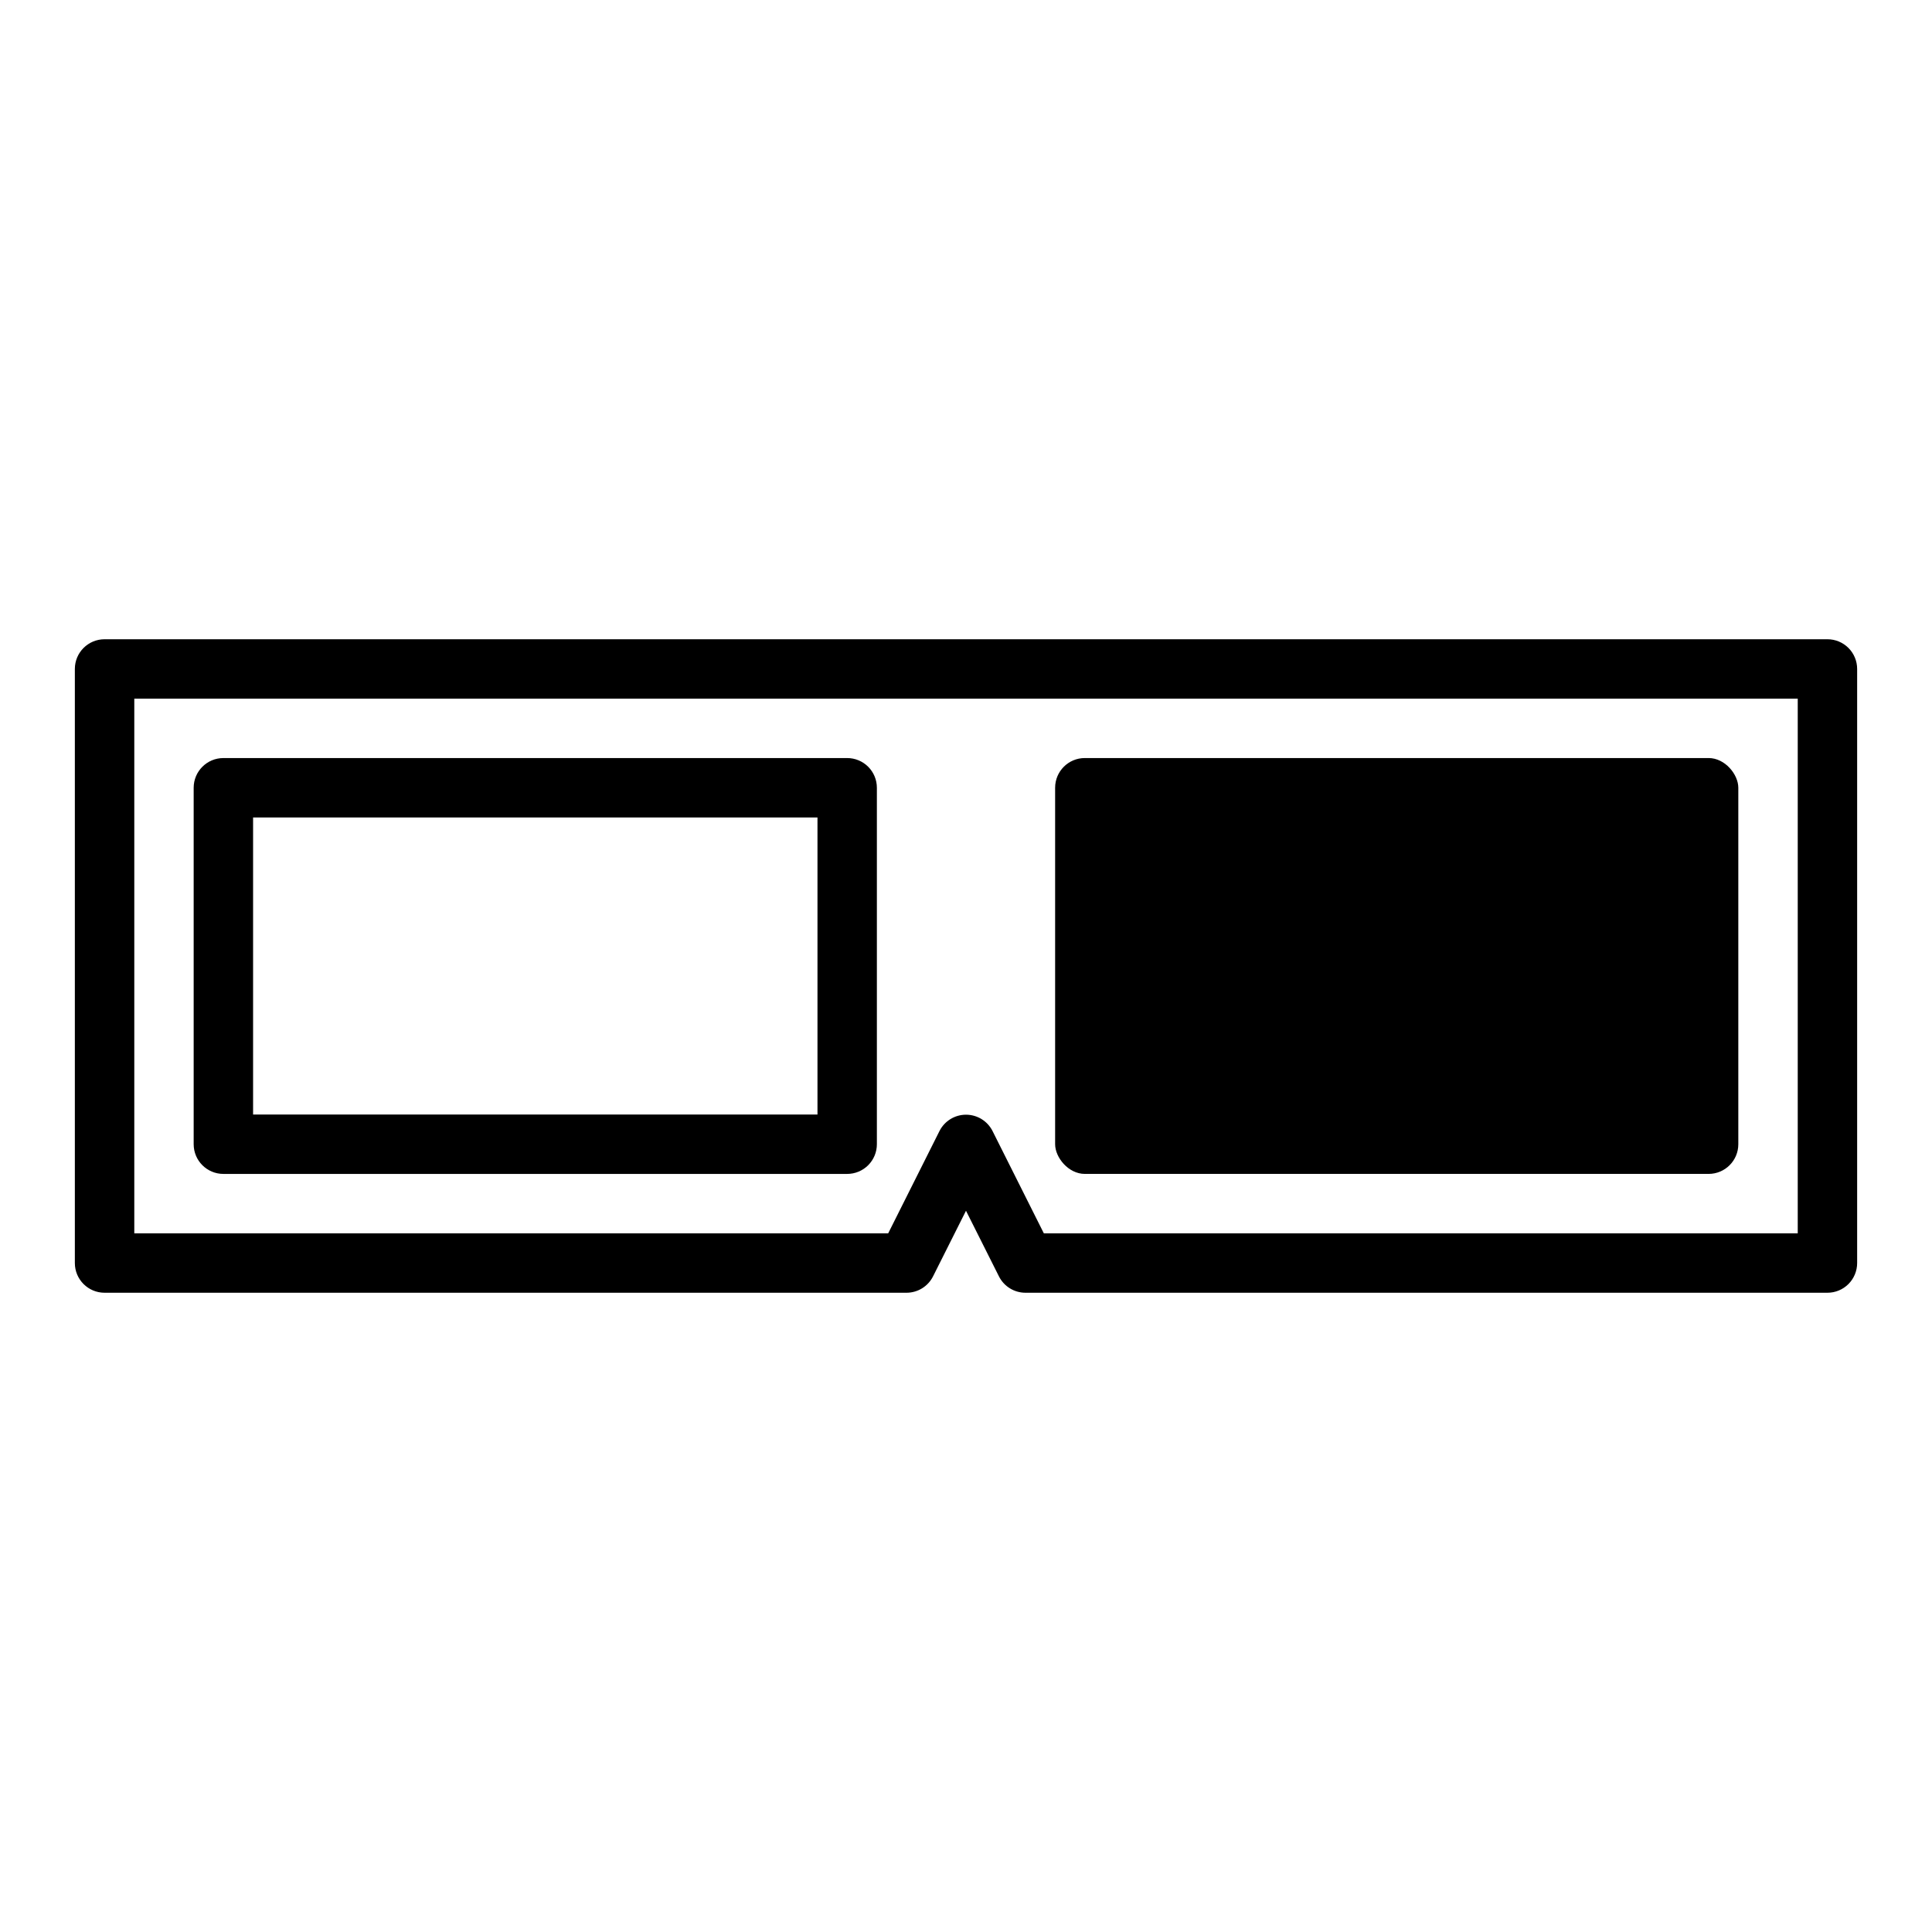
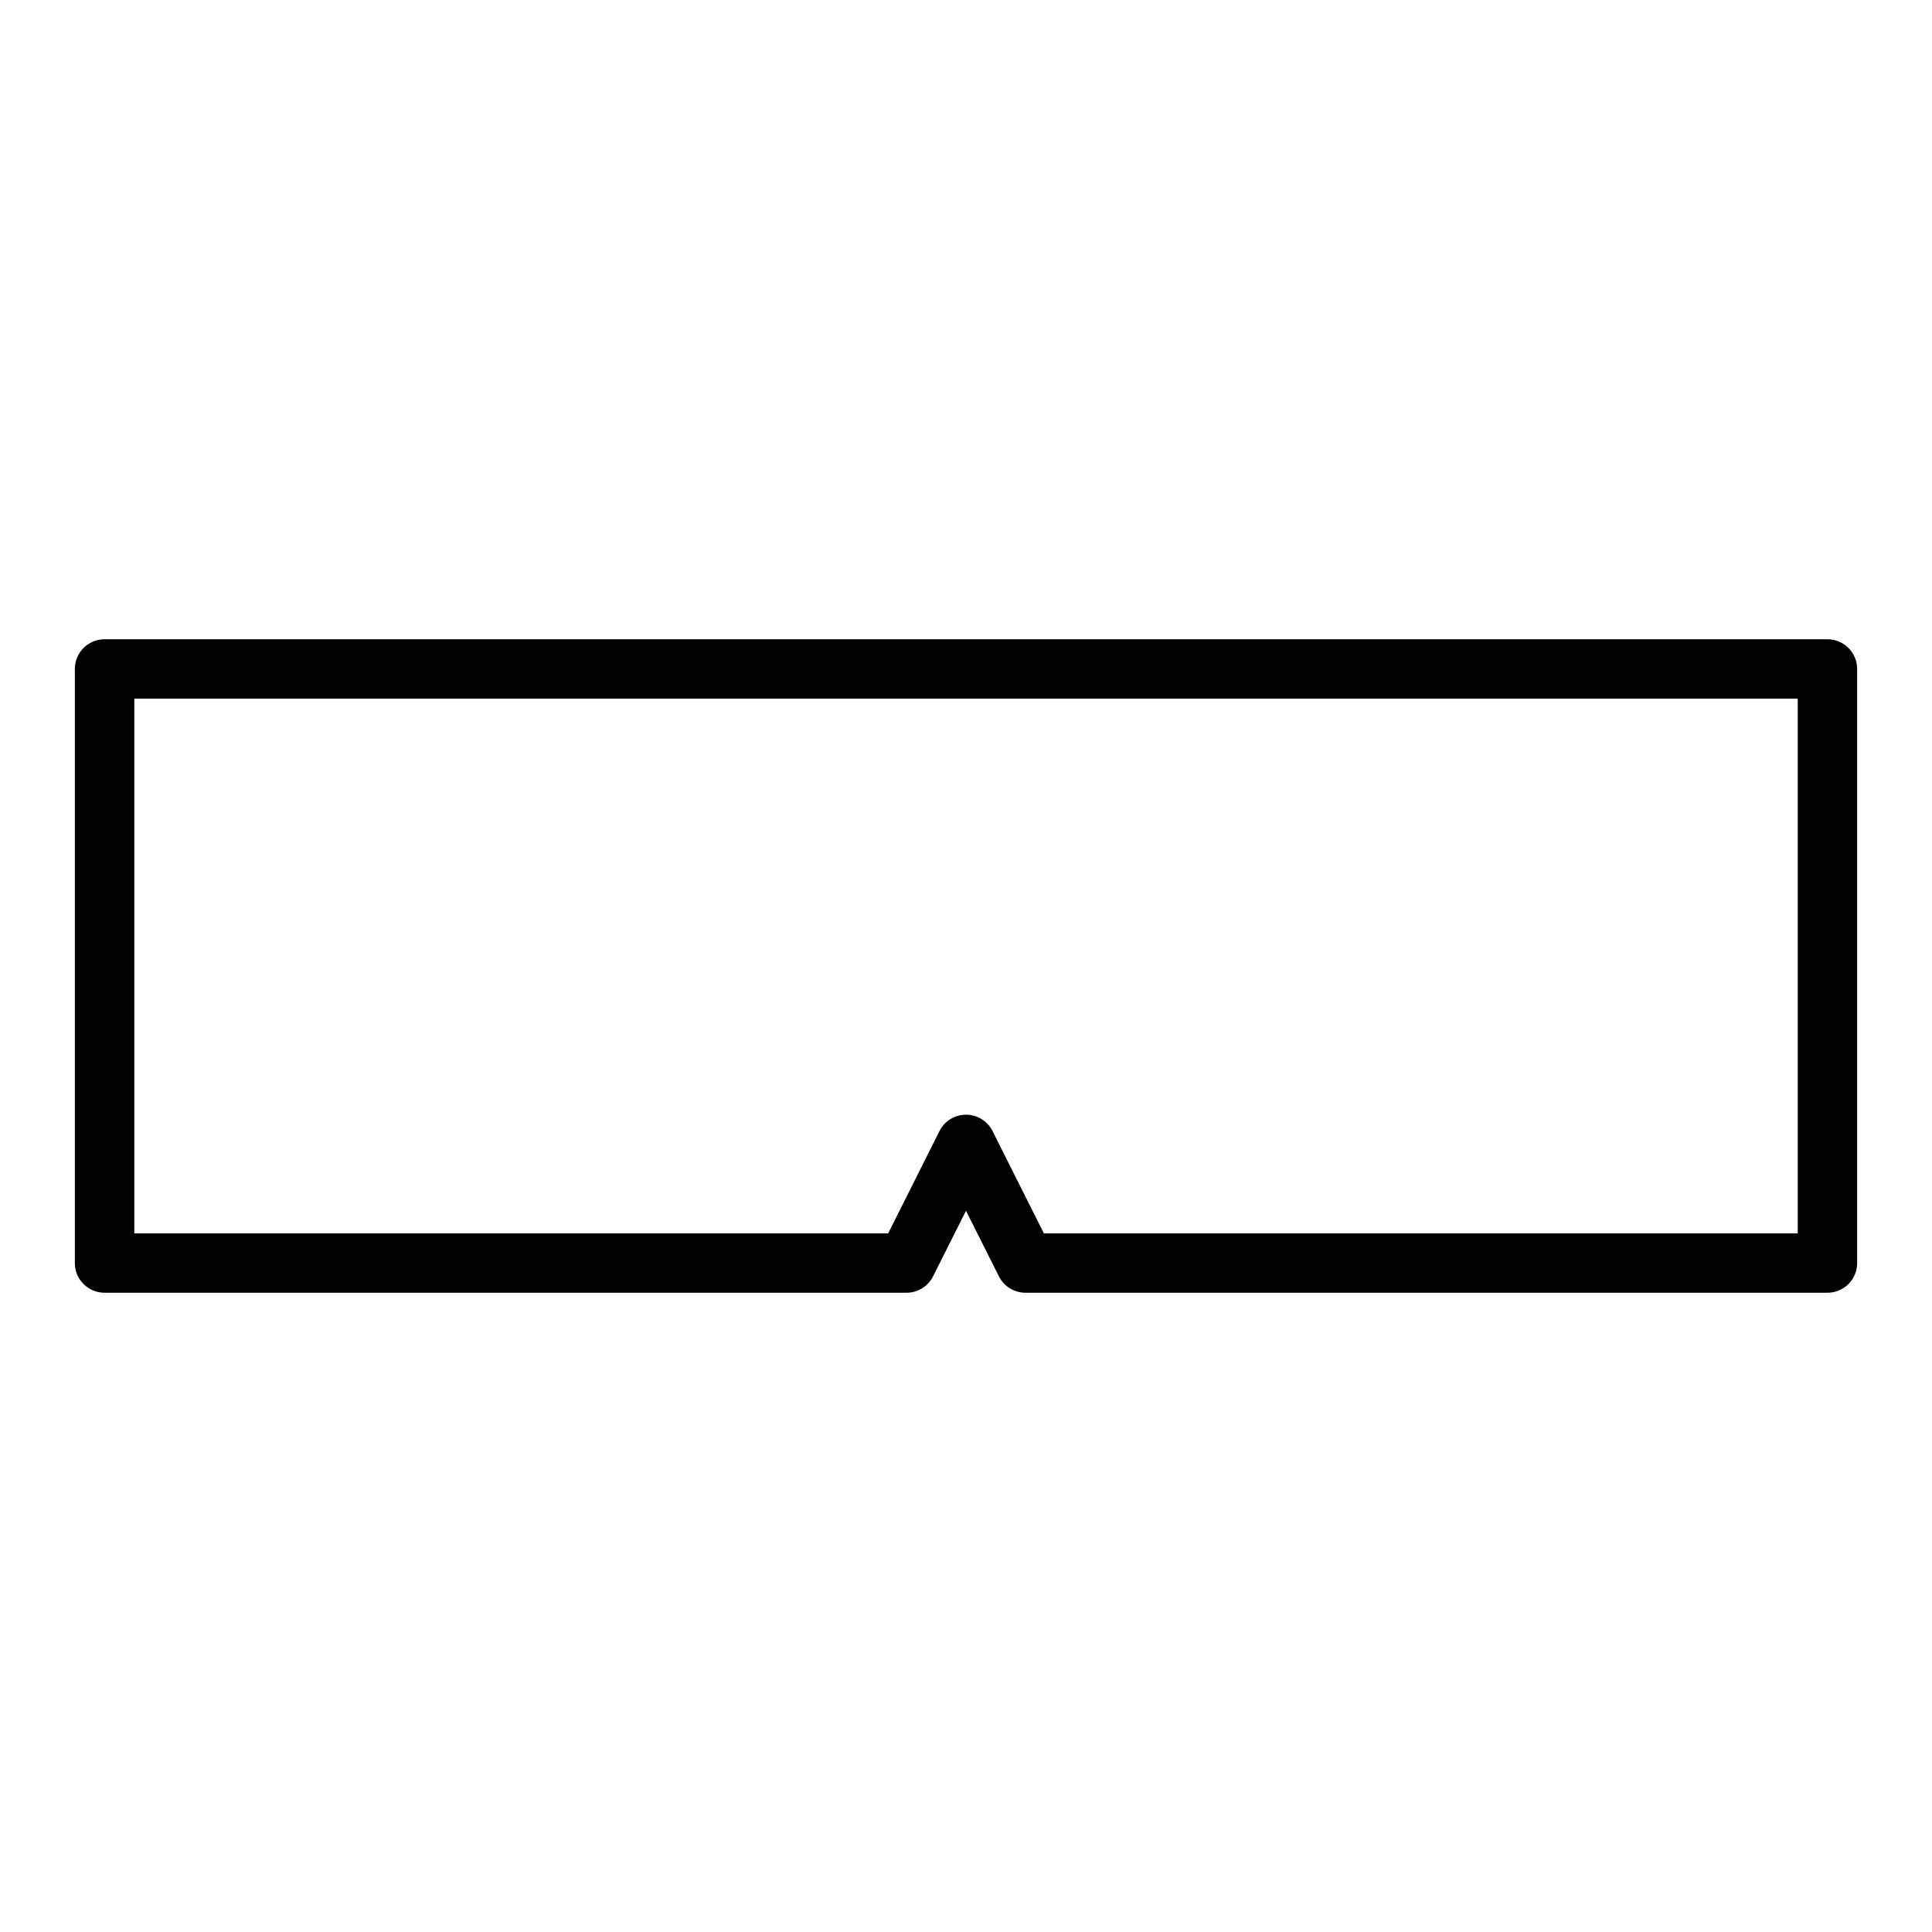
<svg xmlns="http://www.w3.org/2000/svg" fill="#000000" width="800px" height="800px" version="1.1" viewBox="144 144 512 512">
  <g>
    <path d="m628.29 486.59h-212.55c-2.965-0.008-5.672-1.68-7.004-4.328l-8.738-17.398-8.738 17.398c-1.336 2.648-4.043 4.32-7.008 4.328h-212.54c-4.348 0-7.875-3.523-7.875-7.871v-157.44c0-4.348 3.527-7.871 7.875-7.871h456.58c2.086 0 4.09 0.828 5.566 2.305 1.473 1.477 2.305 3.481 2.305 5.566v157.44c0 2.086-0.832 4.09-2.305 5.566-1.477 1.477-3.481 2.305-5.566 2.305zm-207.66-15.742h199.79v-141.7h-440.83v141.7h199.79l13.617-27.16c1.348-2.629 4.051-4.281 7.008-4.281 2.953 0 5.656 1.652 7.004 4.281z" />
-     <path d="m368.51 455.1h-165.31c-4.348 0-7.875-3.523-7.875-7.871v-94.465c0-4.348 3.527-7.871 7.875-7.871h165.31c2.086 0 4.09 0.828 5.566 2.305 1.477 1.477 2.305 3.481 2.305 5.566v94.465c0 2.09-0.828 4.09-2.305 5.566s-3.481 2.305-5.566 2.305zm-157.44-15.742h149.57v-78.723h-149.57z" />
-     <path d="m431.49 344.89h165.31c4.348 0 7.871 4.348 7.871 7.871v94.465c0 4.348-3.523 7.871-7.871 7.871h-165.31c-4.348 0-7.871-4.348-7.871-7.871v-94.465c0-4.348 3.523-7.871 7.871-7.871z" />
  </g>
</svg>